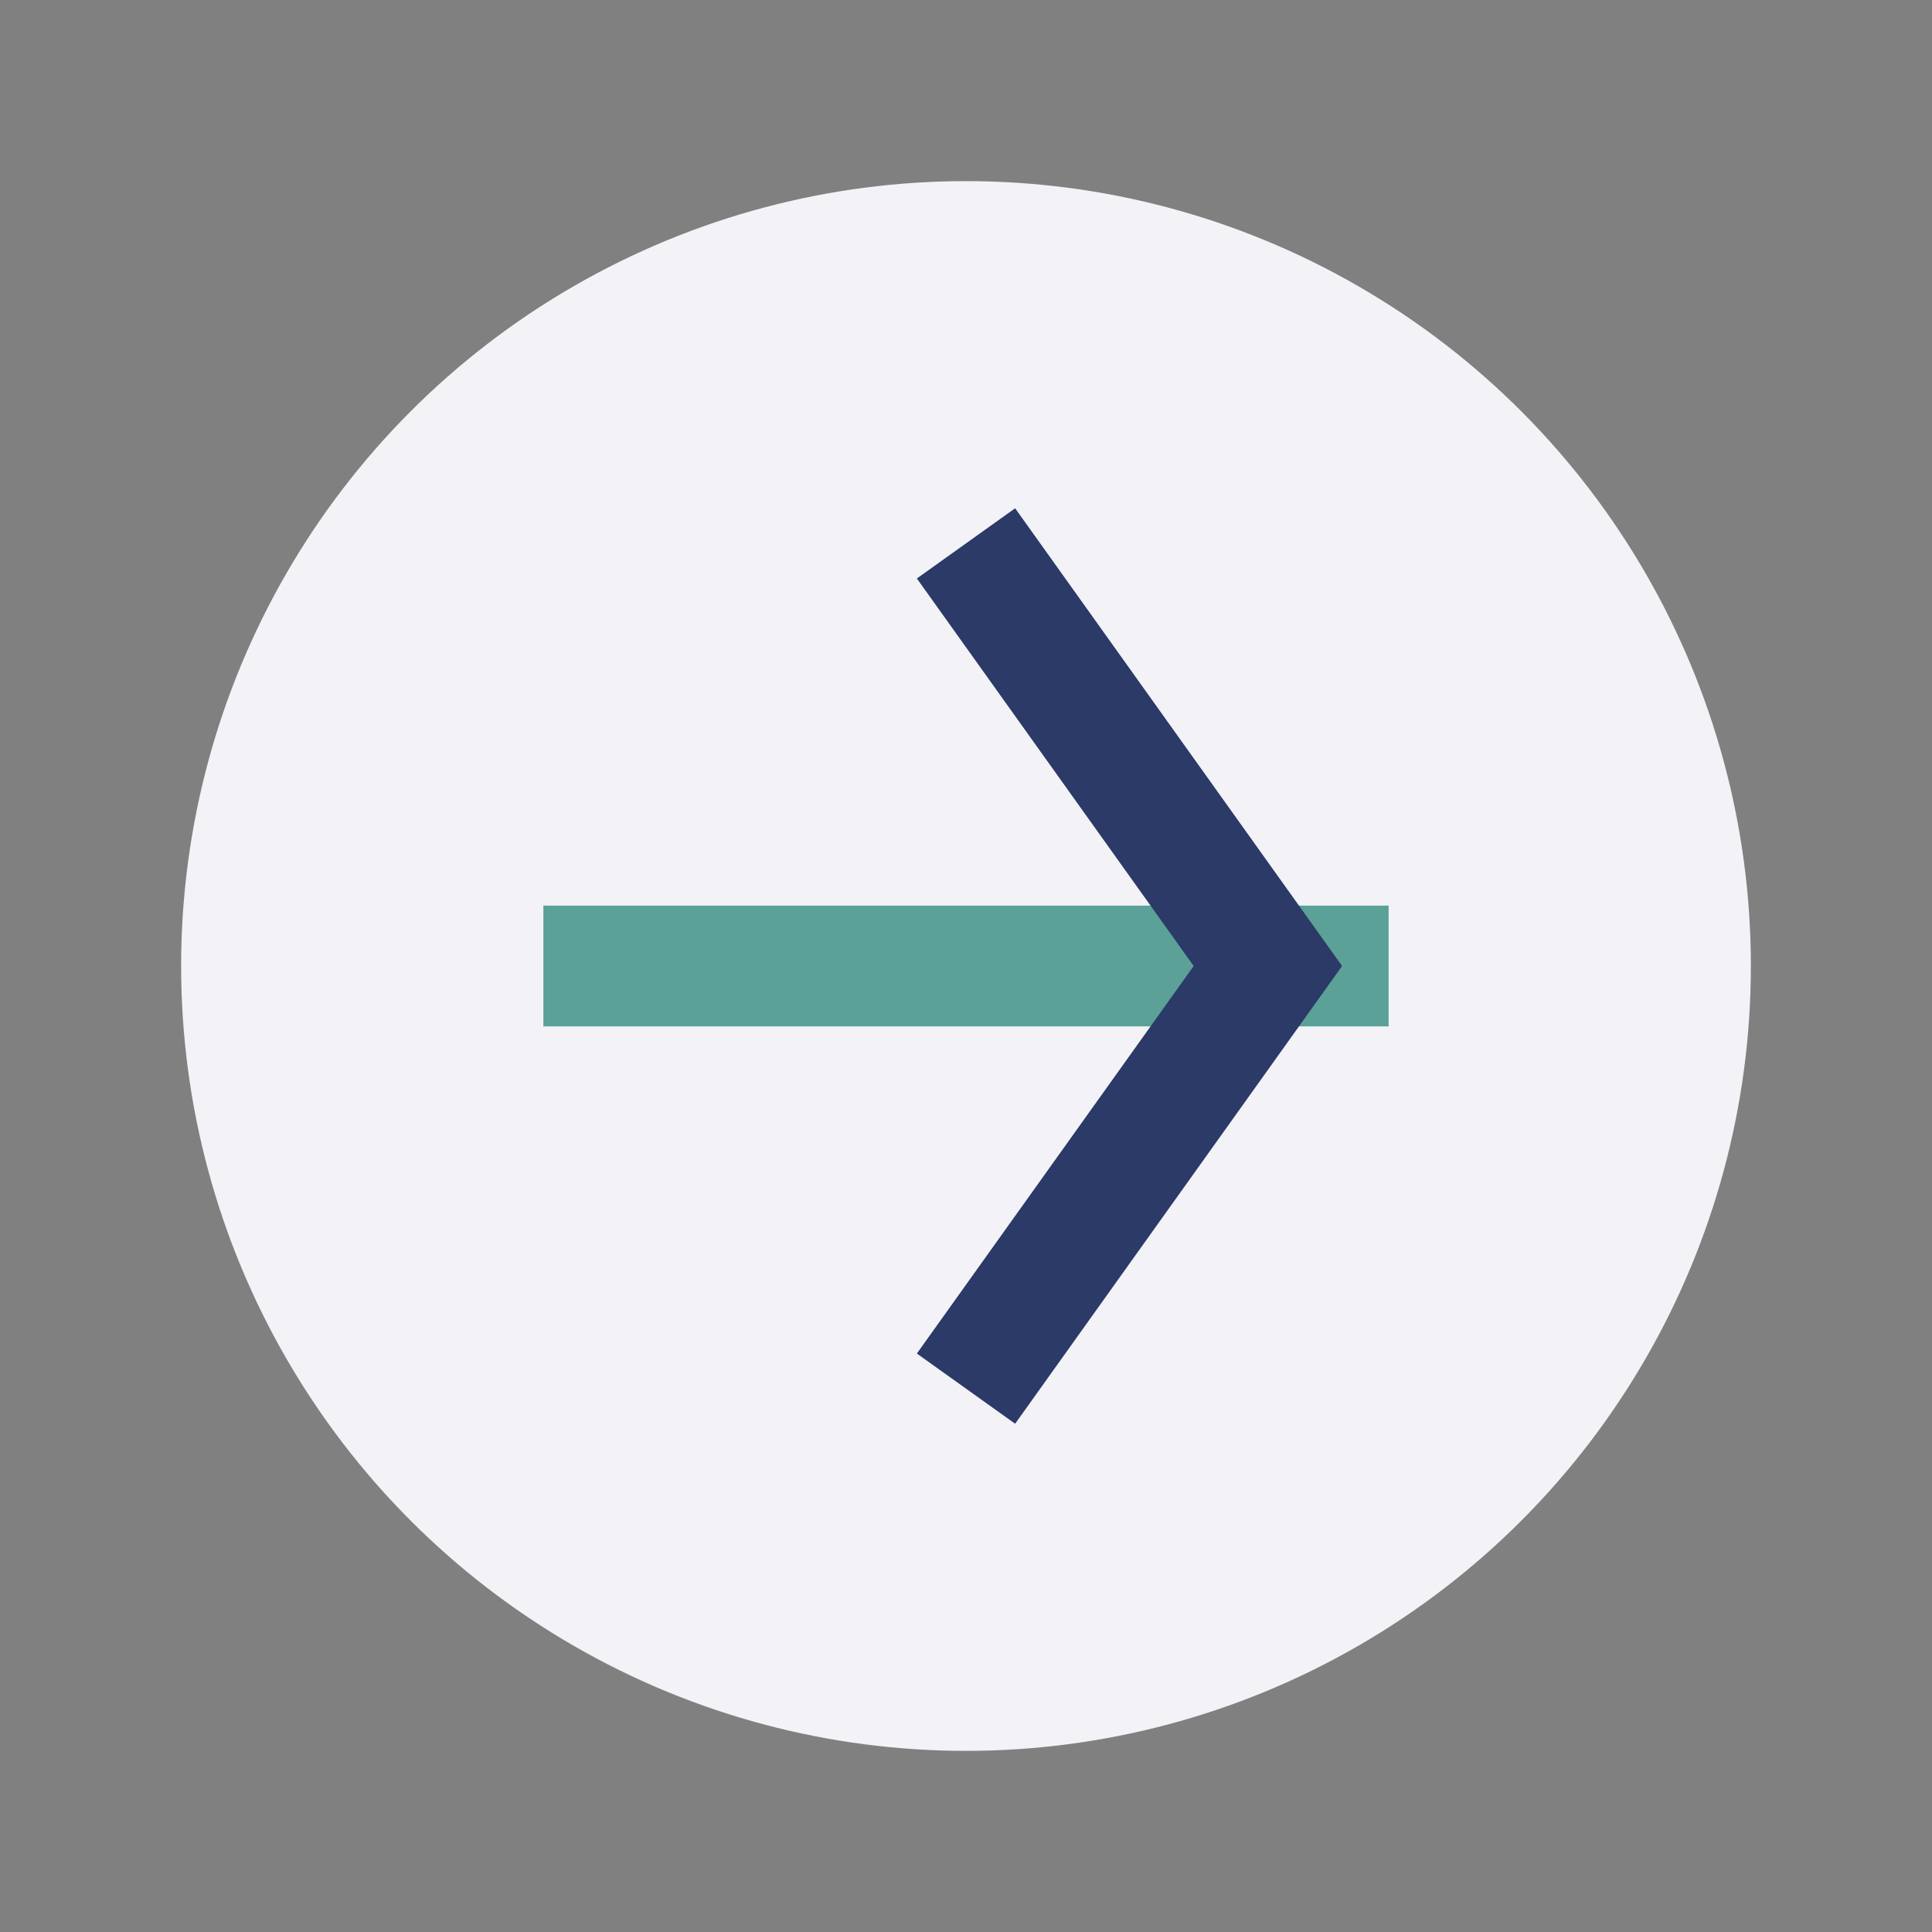
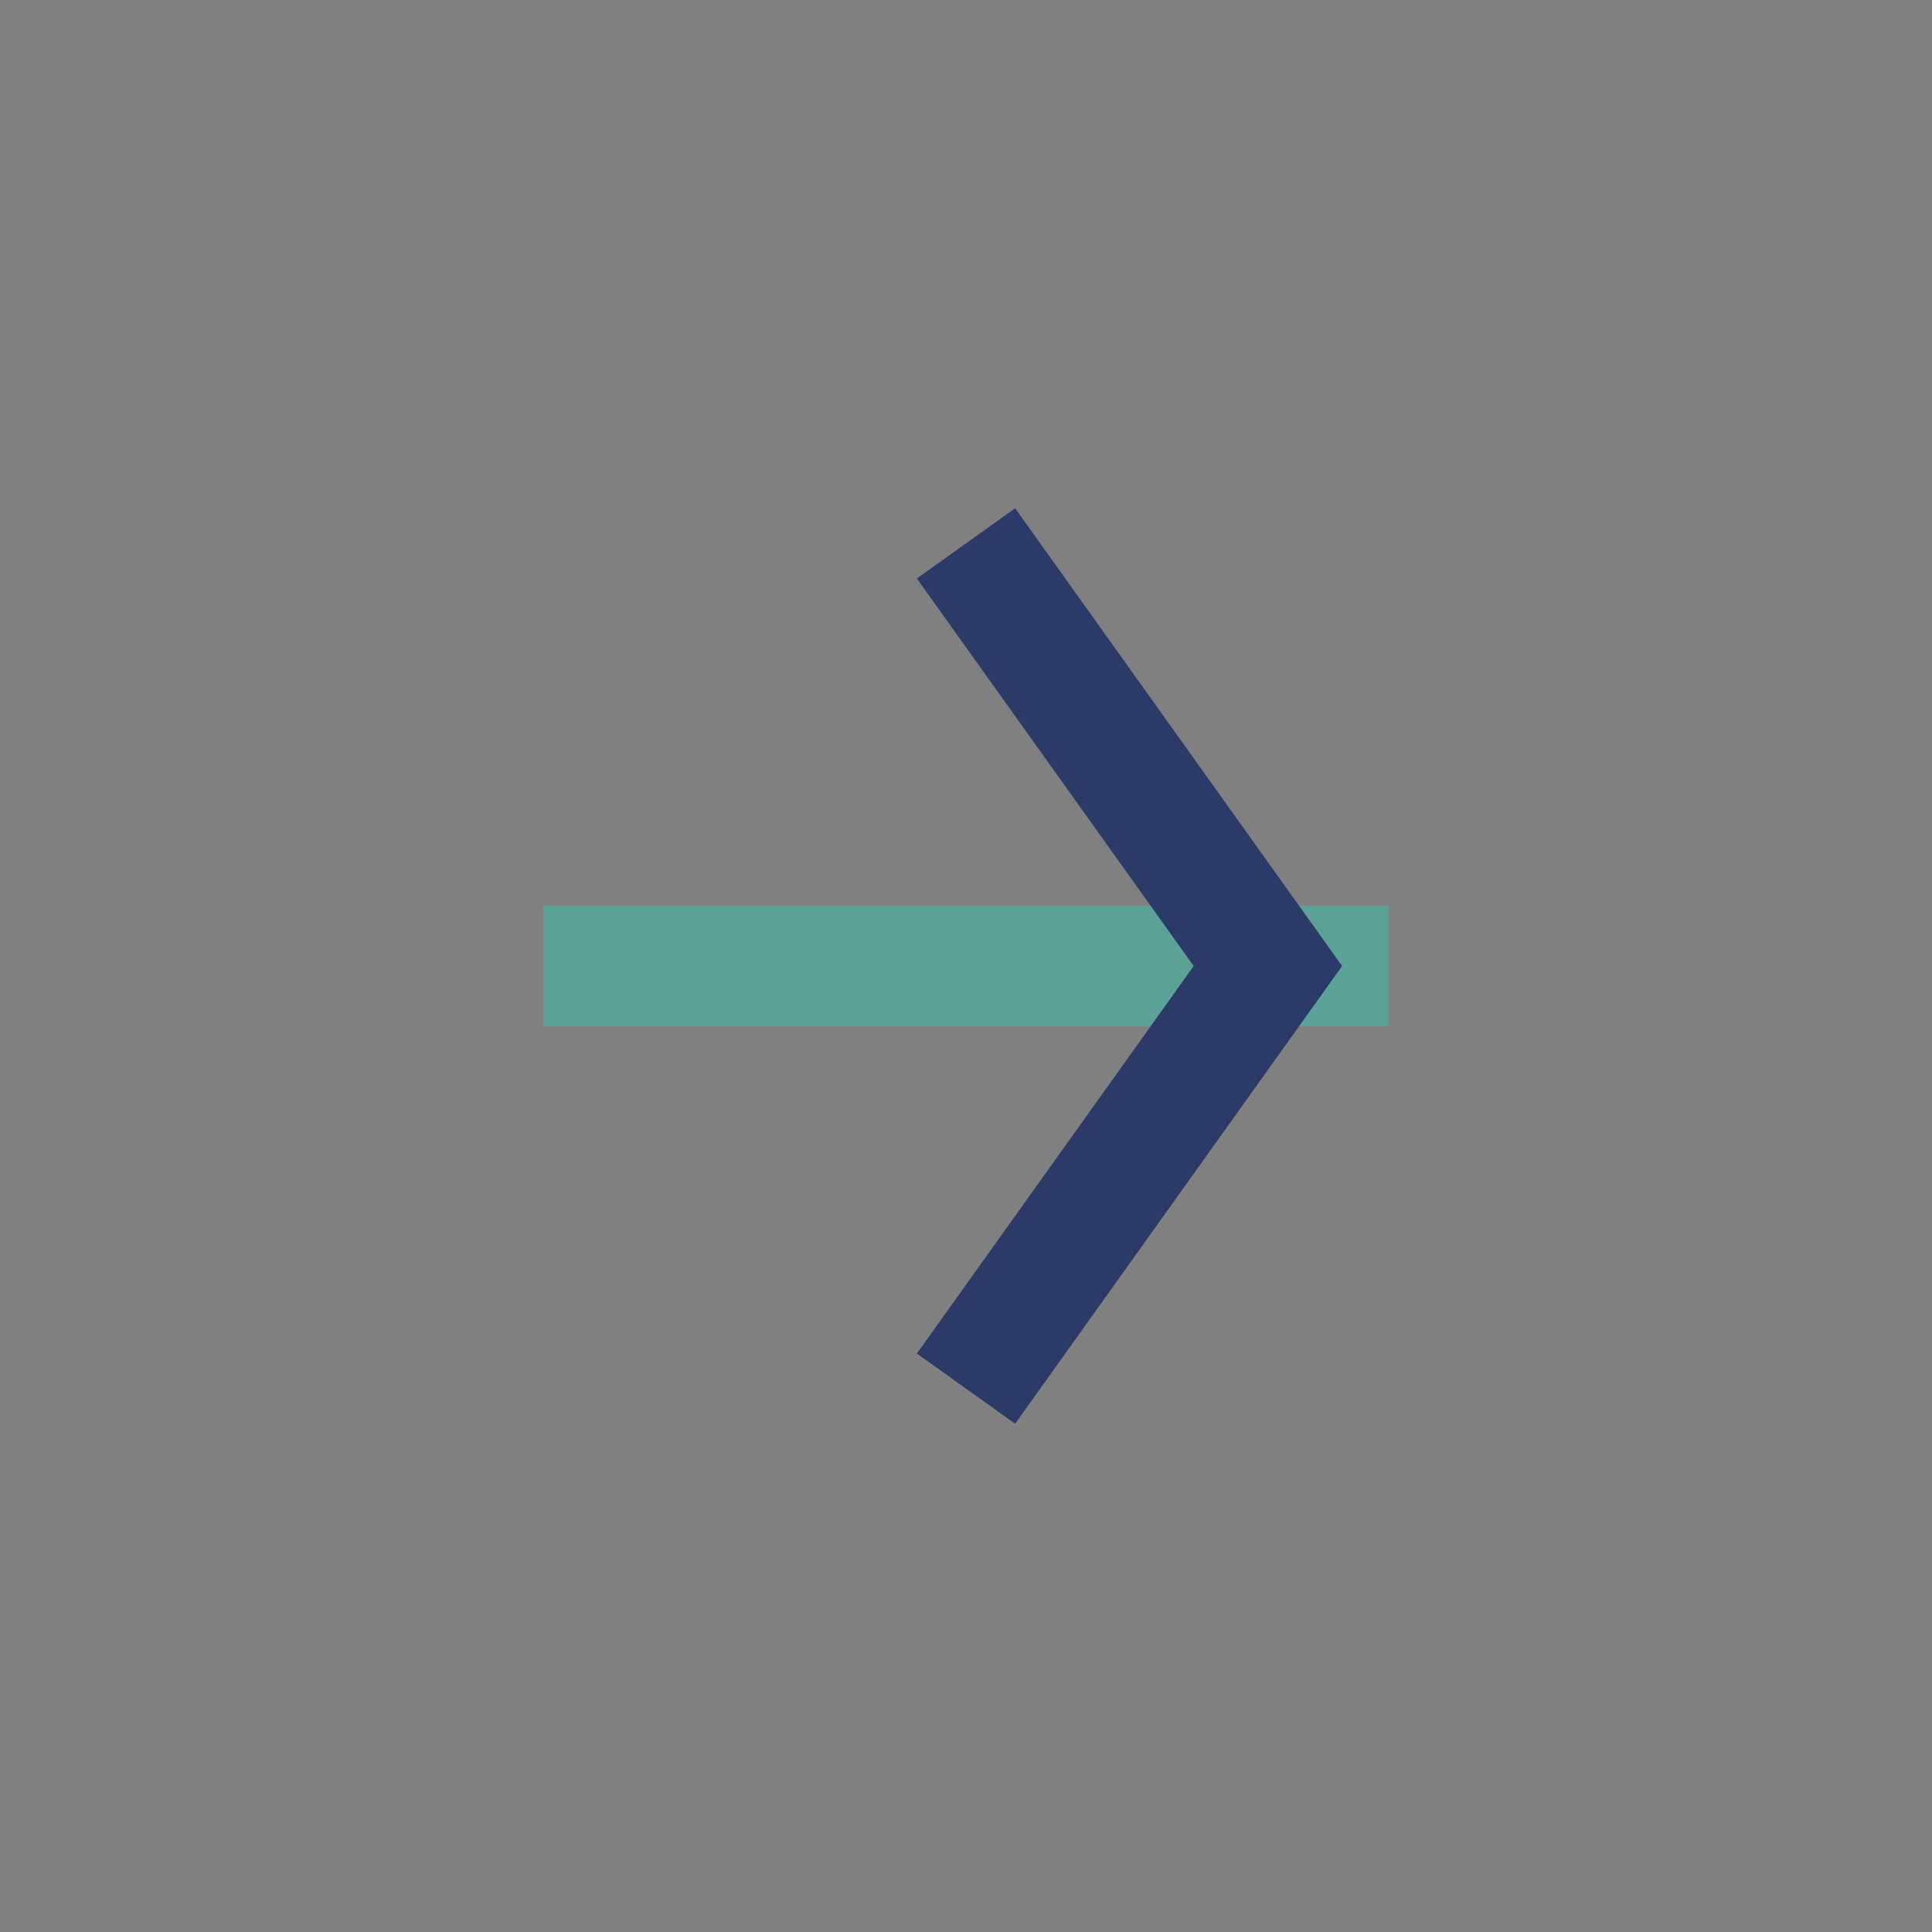
<svg xmlns="http://www.w3.org/2000/svg" width="32" height="32" viewBox="0 0 32 32">
  <rect x="0" y="0" width="32" height="32" fill="#808080" stroke="none" />
-   <circle cx="16" cy="16" r="13" fill="#F2F2F7" />
  <path d="M9 16h14" stroke="#5BA197" stroke-width="2" />
  <path d="M16 9l5 7-5 7" stroke="#2B3A67" stroke-width="2" fill="none" />
</svg>